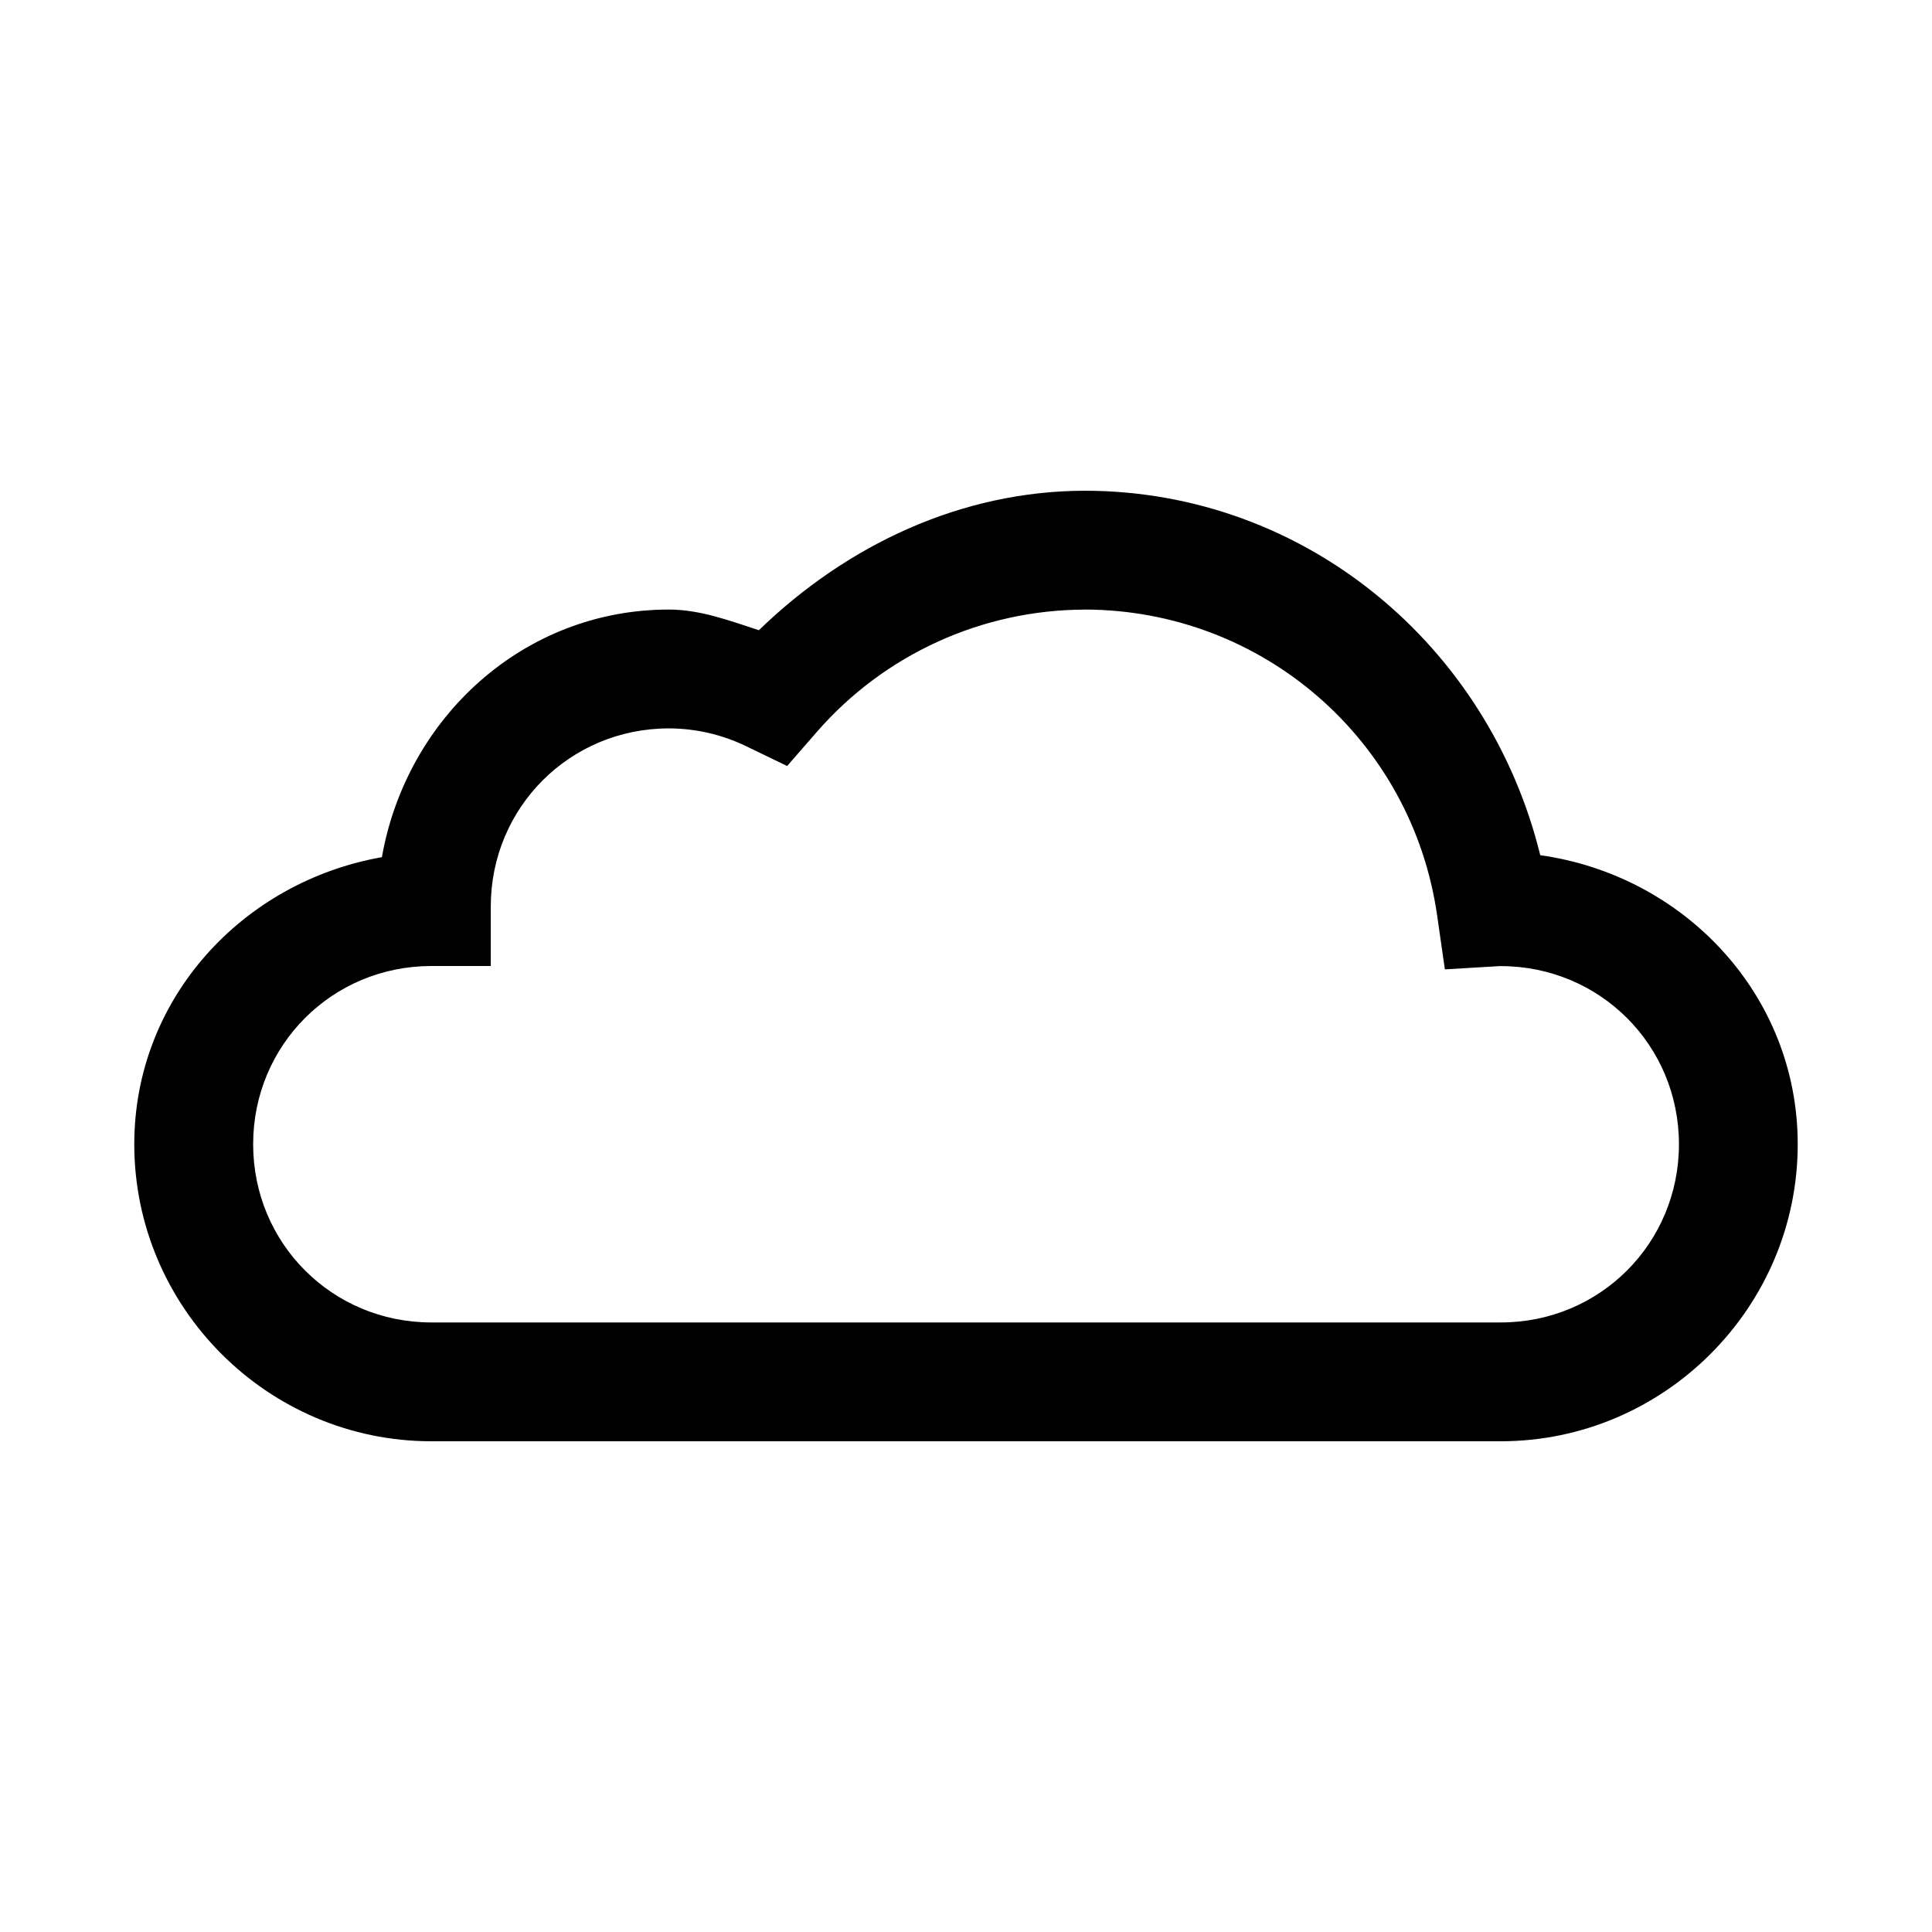
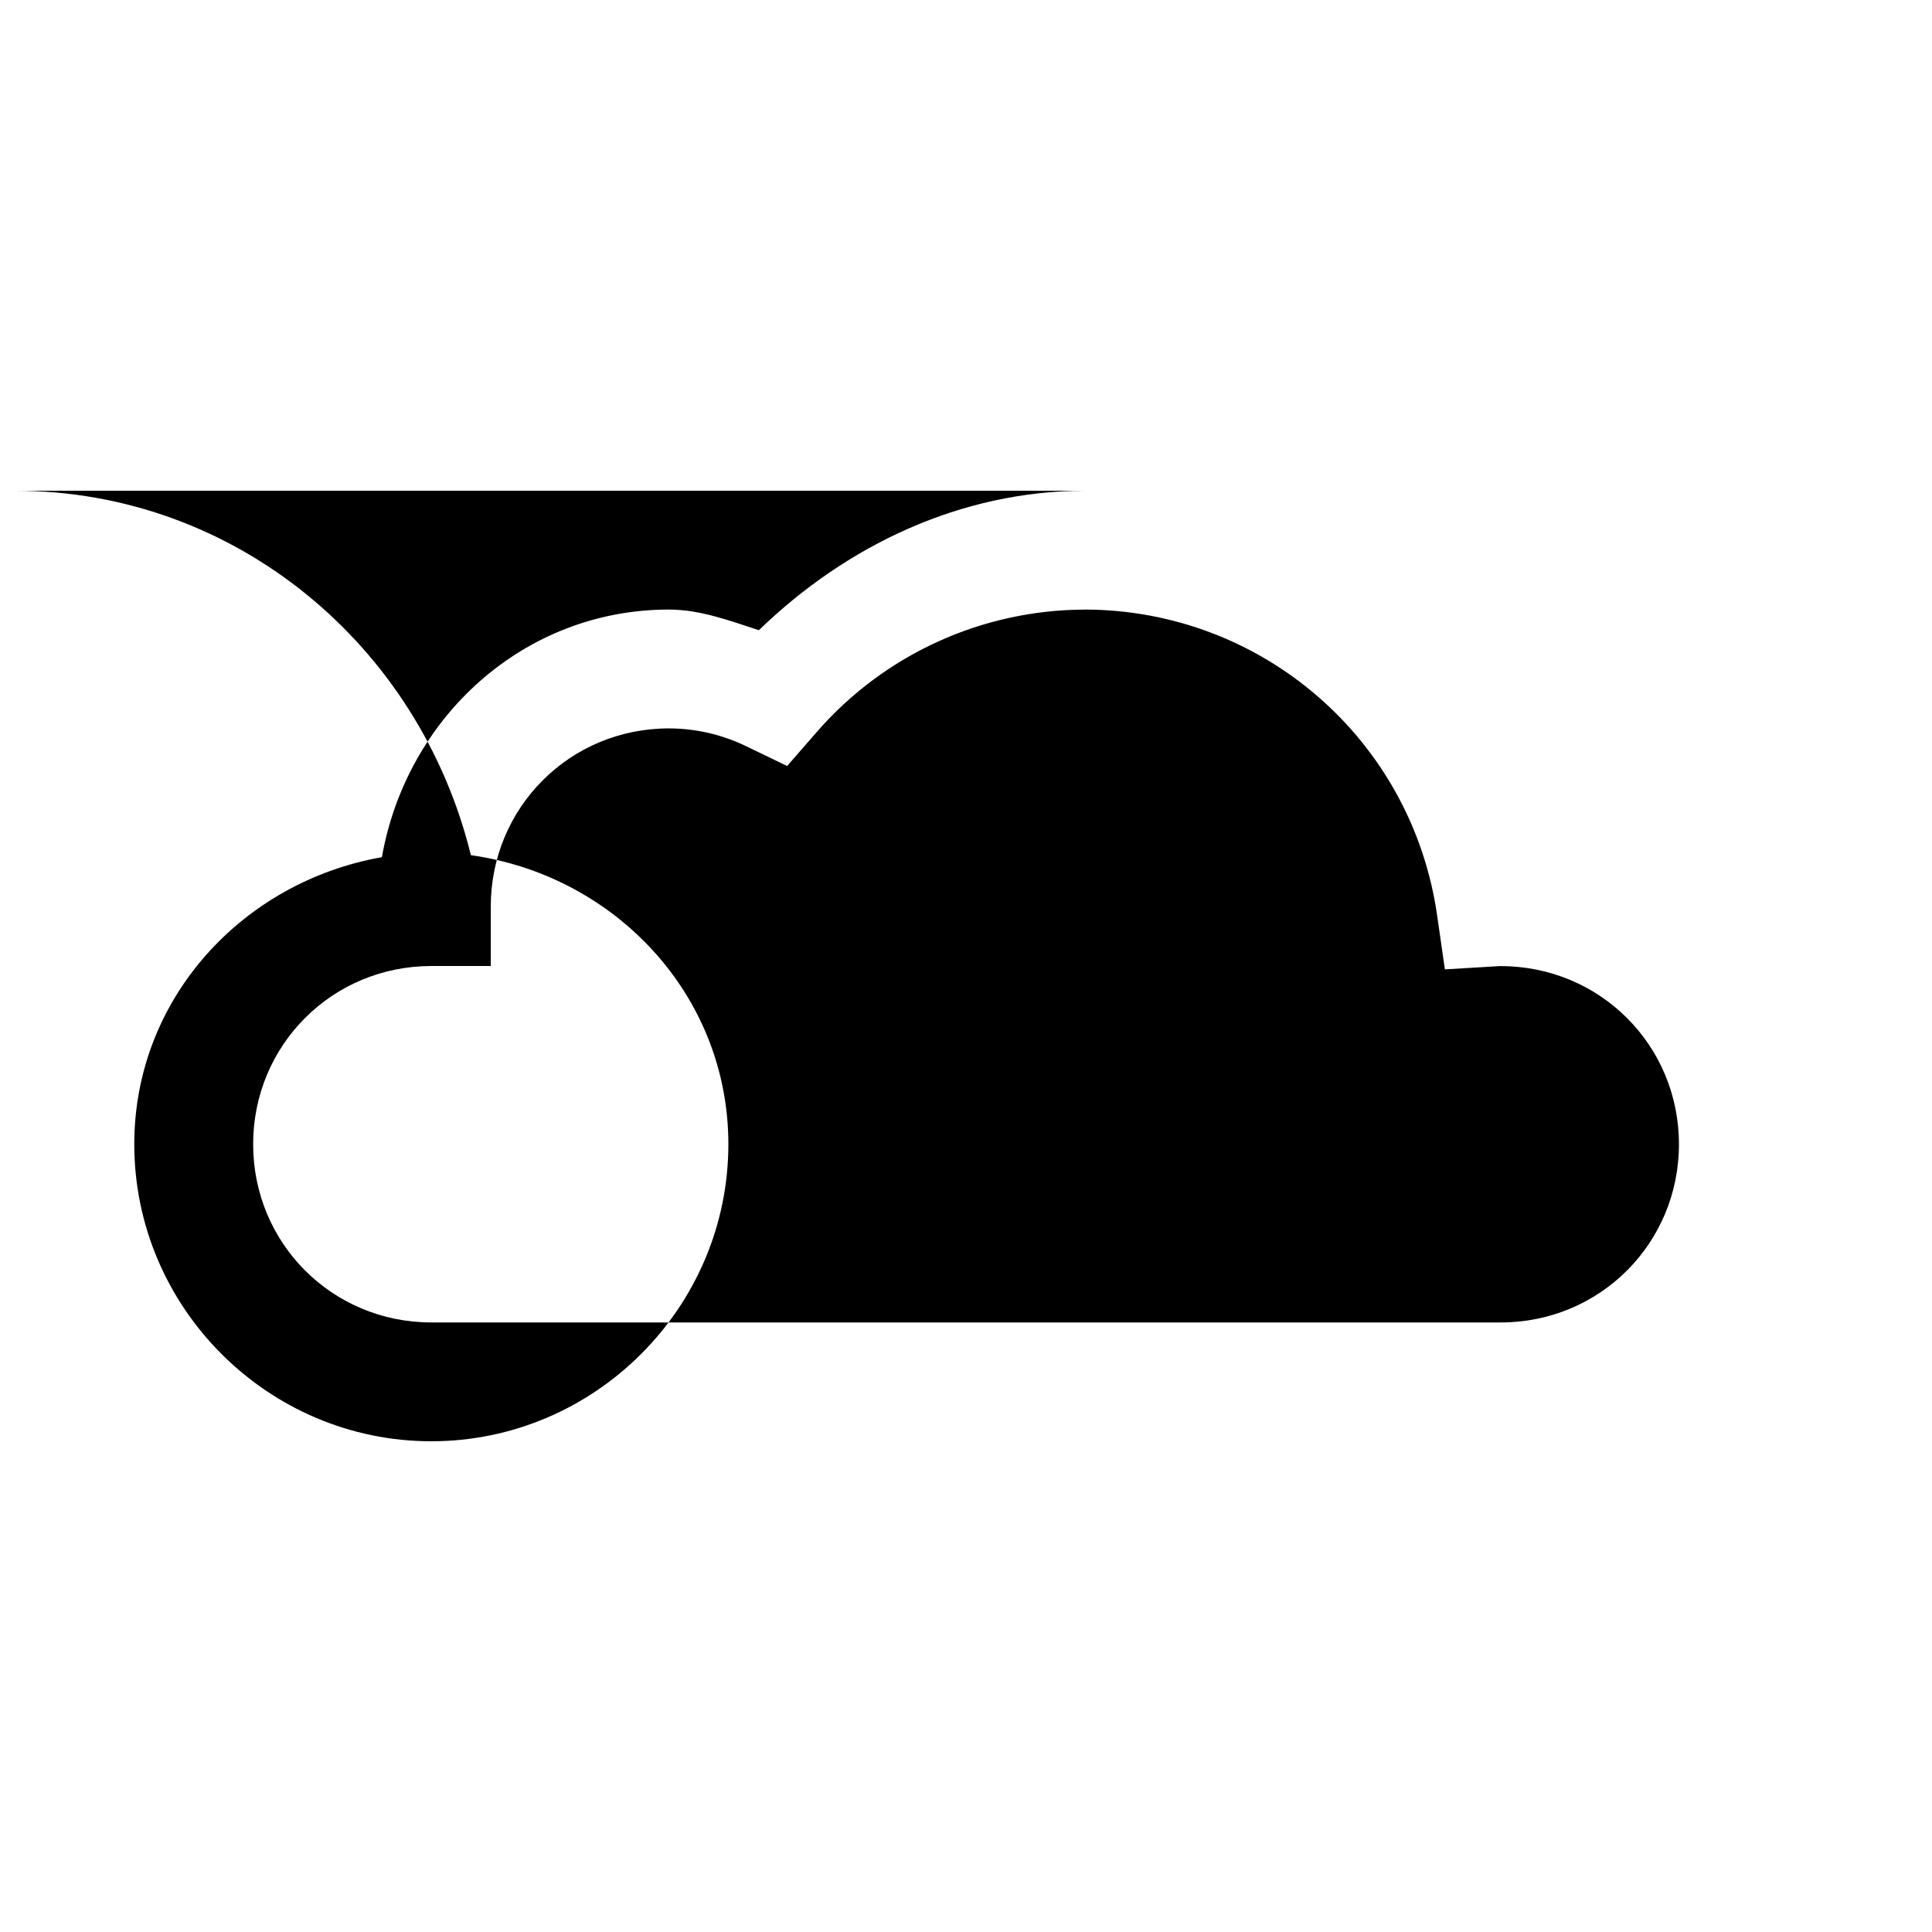
<svg xmlns="http://www.w3.org/2000/svg" fill="#000000" width="800px" height="800px" version="1.1" viewBox="144 144 512 512">
-   <path d="m431.46 274.05c-32.754 0.059-63.016 14.359-86.348 36.961-7.801-2.539-15.555-5.457-23.801-5.473h-0.031c-38.652 0-69.582 28.754-76.074 65.621-36.867 6.496-65.621 37.422-65.621 76.074 0 43.289 35.43 78.719 78.719 78.719h283.39c43.289 0 78.719-35.43 78.719-78.719 0-39.578-30.074-71.23-68.234-76.598-13.656-55.633-62.359-96.512-120.66-96.586zm0 31.488h0.062c47.023 0.117 86.633 34.477 93.328 81.027l2.059 14.328 14.484-0.863c0.113-0.008 0.223 0.008 0.34 0 26.25 0.023 47.203 20.945 47.203 47.203 0 26.273-20.961 47.23-47.23 47.23h-283.39c-26.273 0-47.23-20.961-47.23-47.23 0-26.273 20.961-47.23 47.23-47.23h15.742v-15.742c0-26.262 20.945-47.215 47.203-47.23 7.102 0.016 14.117 1.637 20.512 4.738l10.824 5.231 7.902-9.07c17.891-20.527 43.742-32.312 70.973-32.379z" />
+   <path d="m431.46 274.05c-32.754 0.059-63.016 14.359-86.348 36.961-7.801-2.539-15.555-5.457-23.801-5.473h-0.031c-38.652 0-69.582 28.754-76.074 65.621-36.867 6.496-65.621 37.422-65.621 76.074 0 43.289 35.43 78.719 78.719 78.719c43.289 0 78.719-35.43 78.719-78.719 0-39.578-30.074-71.23-68.234-76.598-13.656-55.633-62.359-96.512-120.66-96.586zm0 31.488h0.062c47.023 0.117 86.633 34.477 93.328 81.027l2.059 14.328 14.484-0.863c0.113-0.008 0.223 0.008 0.34 0 26.25 0.023 47.203 20.945 47.203 47.203 0 26.273-20.961 47.23-47.23 47.23h-283.39c-26.273 0-47.23-20.961-47.23-47.23 0-26.273 20.961-47.23 47.23-47.23h15.742v-15.742c0-26.262 20.945-47.215 47.203-47.23 7.102 0.016 14.117 1.637 20.512 4.738l10.824 5.231 7.902-9.07c17.891-20.527 43.742-32.312 70.973-32.379z" />
</svg>